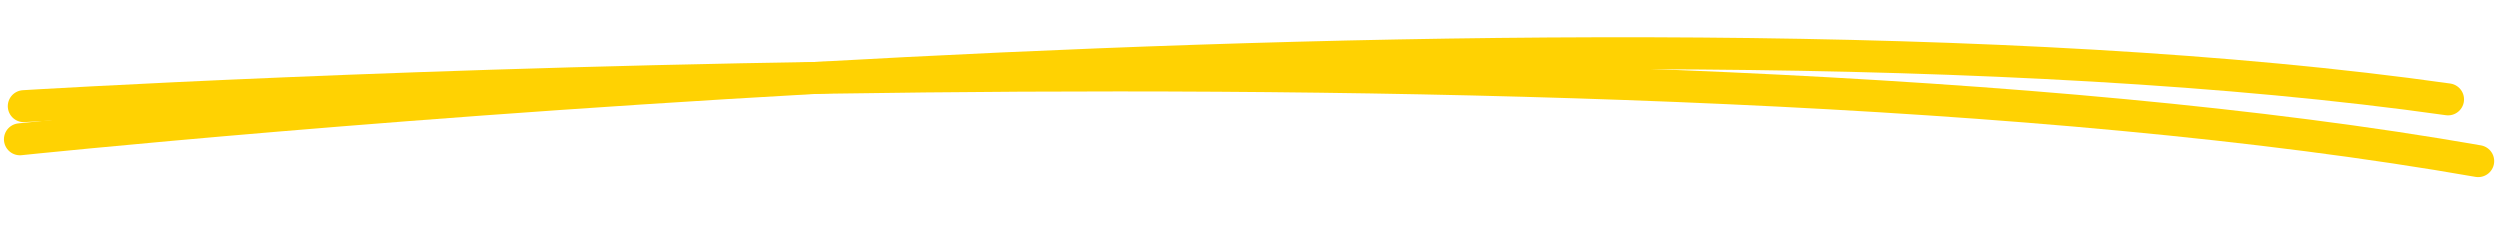
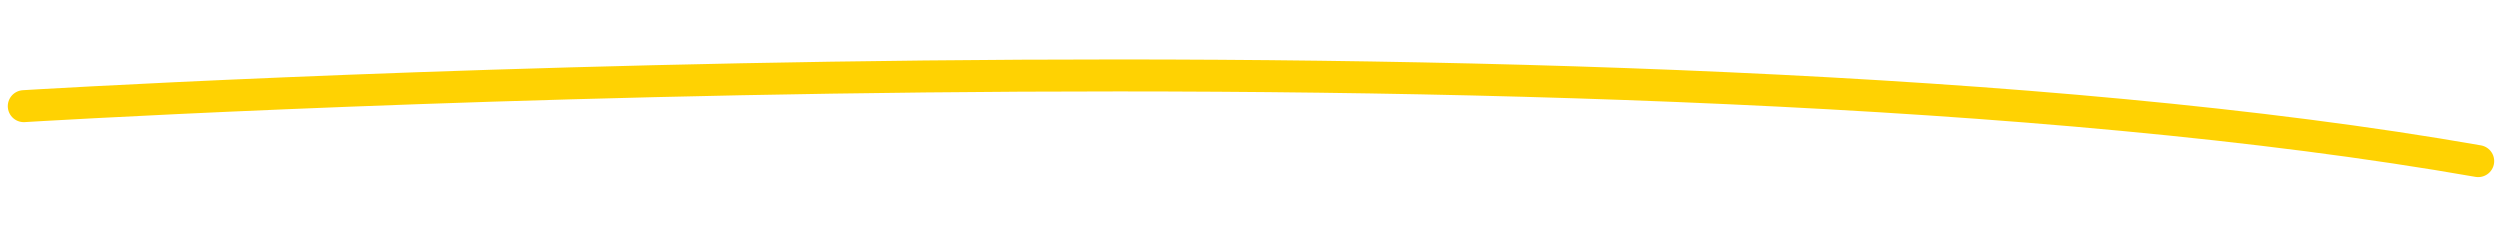
<svg xmlns="http://www.w3.org/2000/svg" xmlns:ns1="http://sodipodi.sourceforge.net/DTD/sodipodi-0.dtd" xmlns:ns2="http://www.inkscape.org/namespaces/inkscape" width="391" height="36" viewBox="0 0 391 36" fill="none" version="1.1" id="svg2" ns1:docname="line-shape-14.svg" ns2:version="1.4 (86a8ad7, 2024-10-11)">
  <defs id="defs2" />
  <ns1:namedview id="namedview2" pagecolor="#ffffff" bordercolor="#000000" borderopacity="0.25" ns2:showpageshadow="2" ns2:pageopacity="0.0" ns2:pagecheckerboard="0" ns2:deskcolor="#d1d1d1" ns2:zoom="4.5421995" ns2:cx="195.61008" ns2:cy="17.942849" ns2:window-width="1920" ns2:window-height="1009" ns2:window-x="-8" ns2:window-y="-8" ns2:window-maximized="1" ns2:current-layer="svg2" />
-   <path d="M3.116 21.785C3.116 21.785 246.391 -3.765 382.875 15.541" stroke="#FFB840" stroke-width="5" stroke-linecap="round" id="path1" style="stroke:#ffd202;stroke-opacity:1" />
  <path d="M3.718 16.603C3.718 16.603 251.566 1.353 387.591 25.199" stroke="#FFB840" stroke-width="5" stroke-linecap="round" id="path2" style="stroke:#ffd202;stroke-opacity:1" />
</svg>